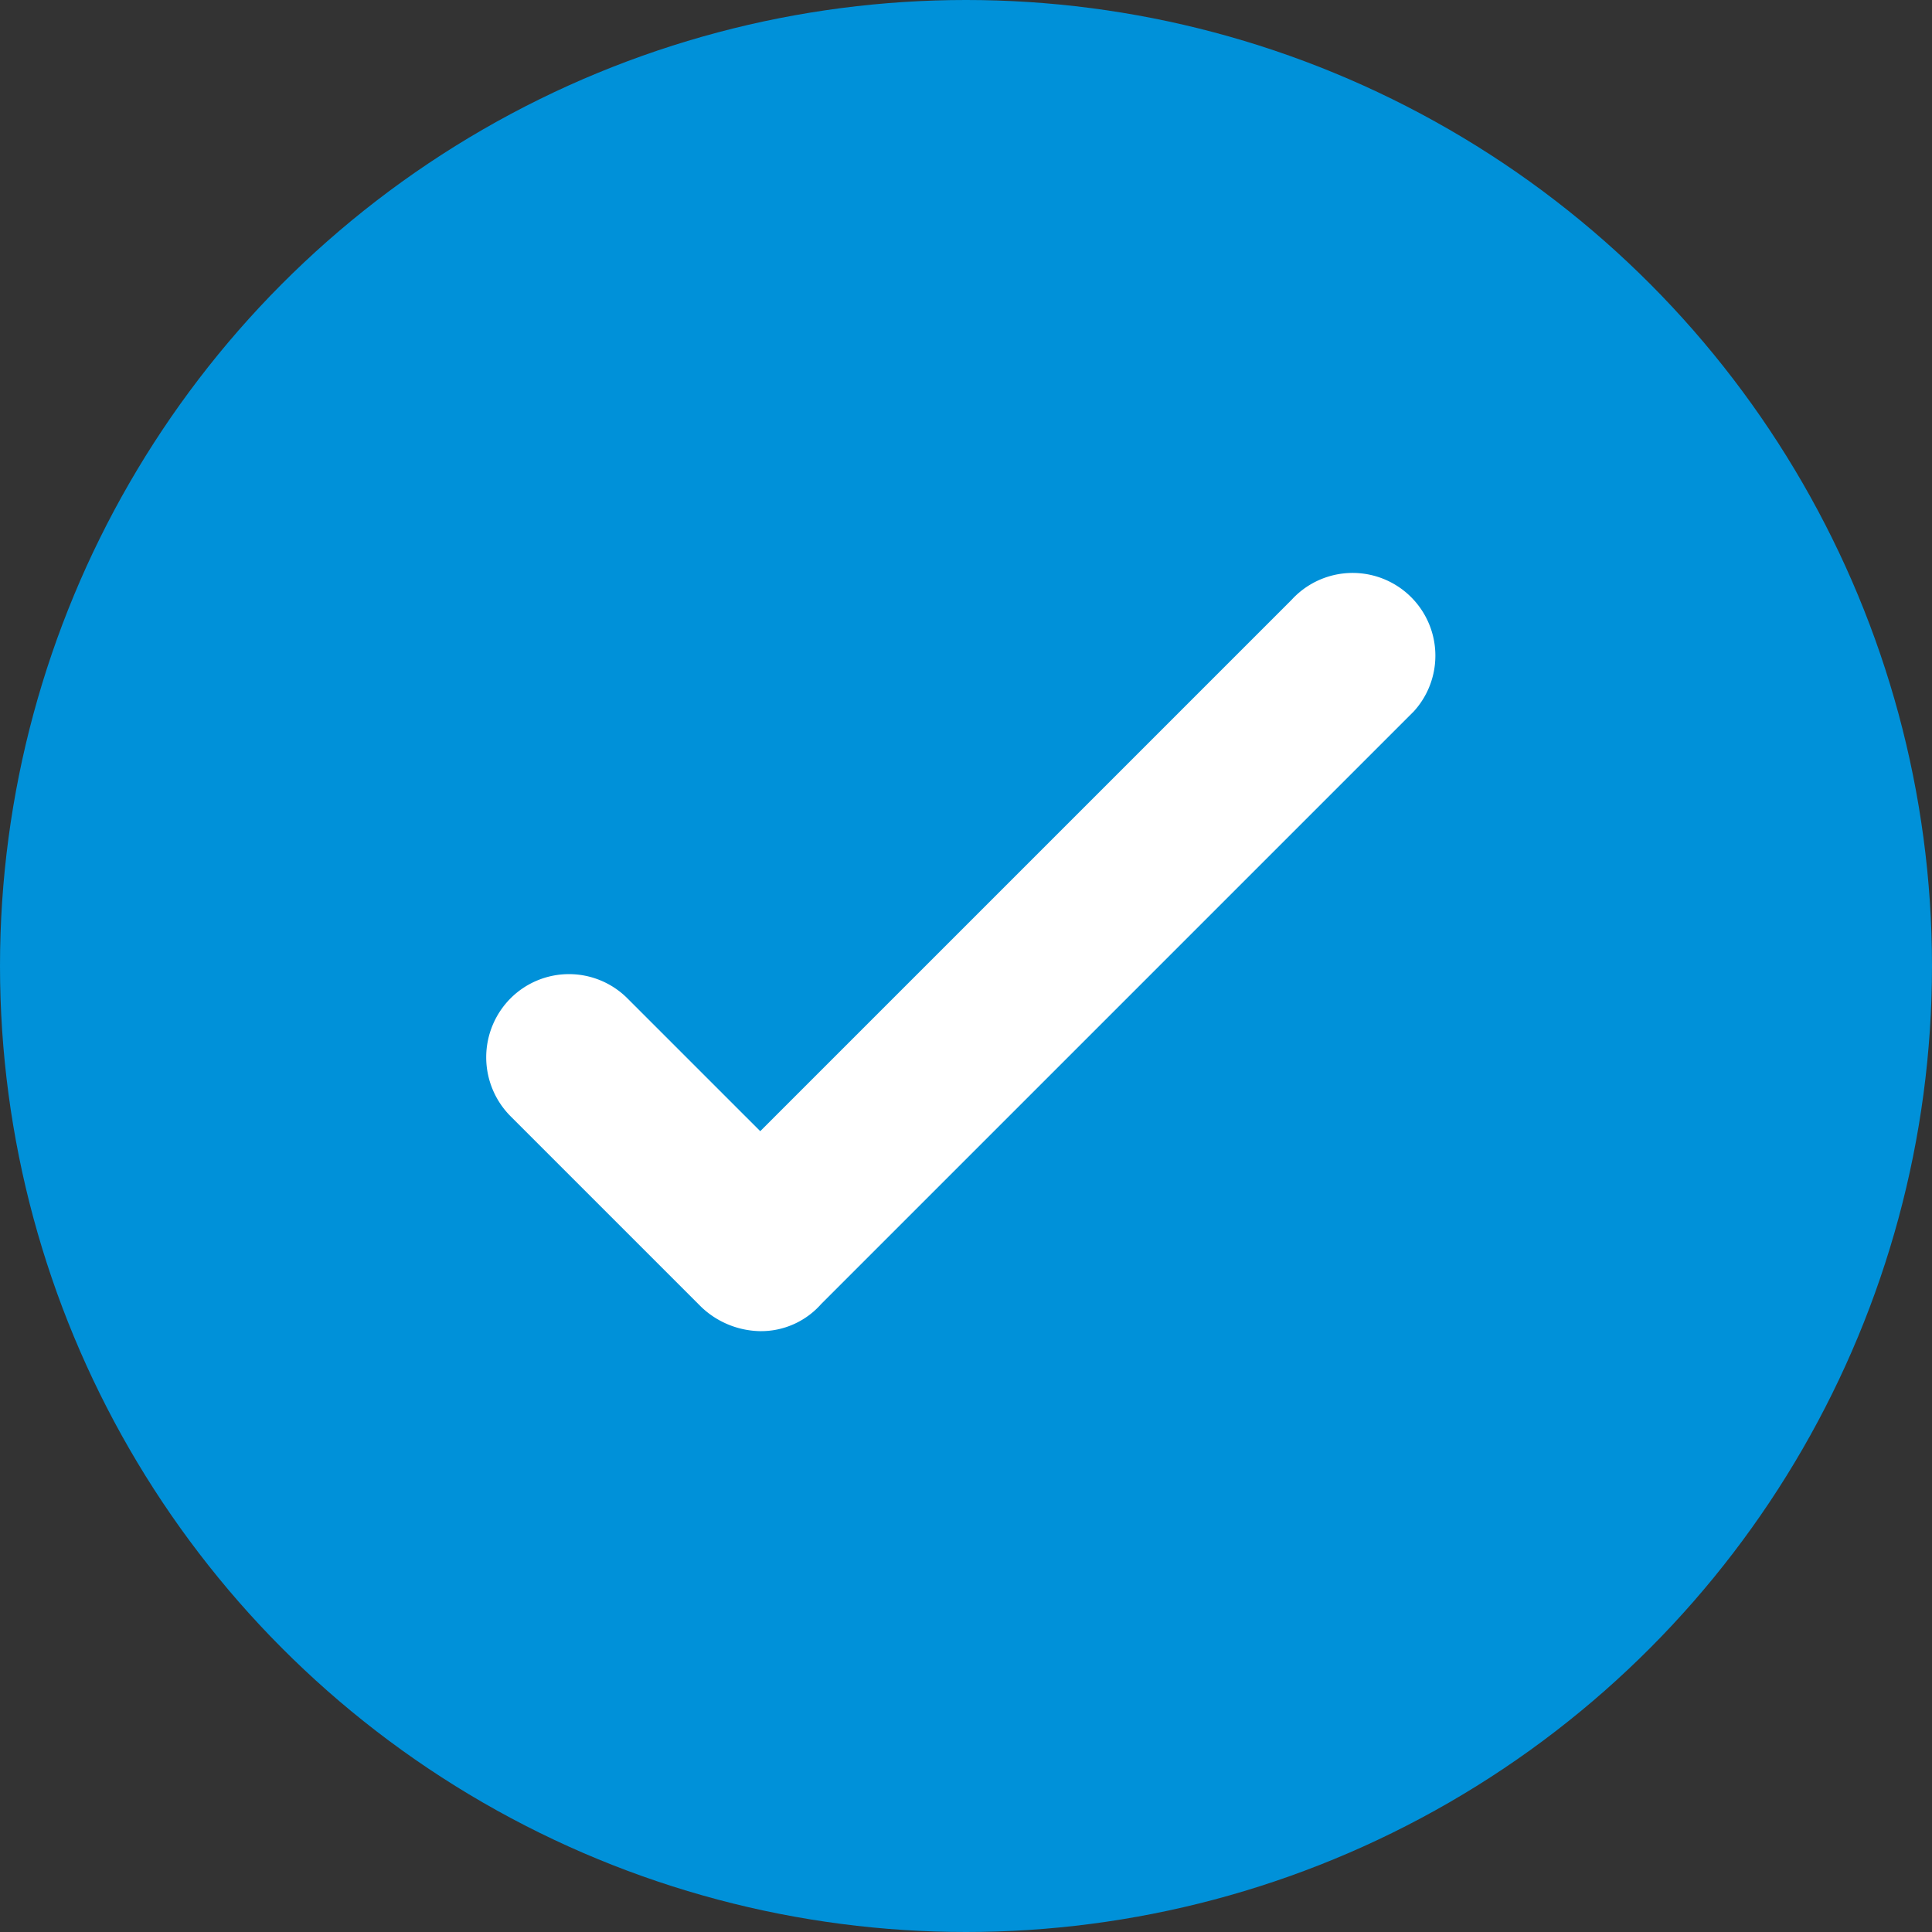
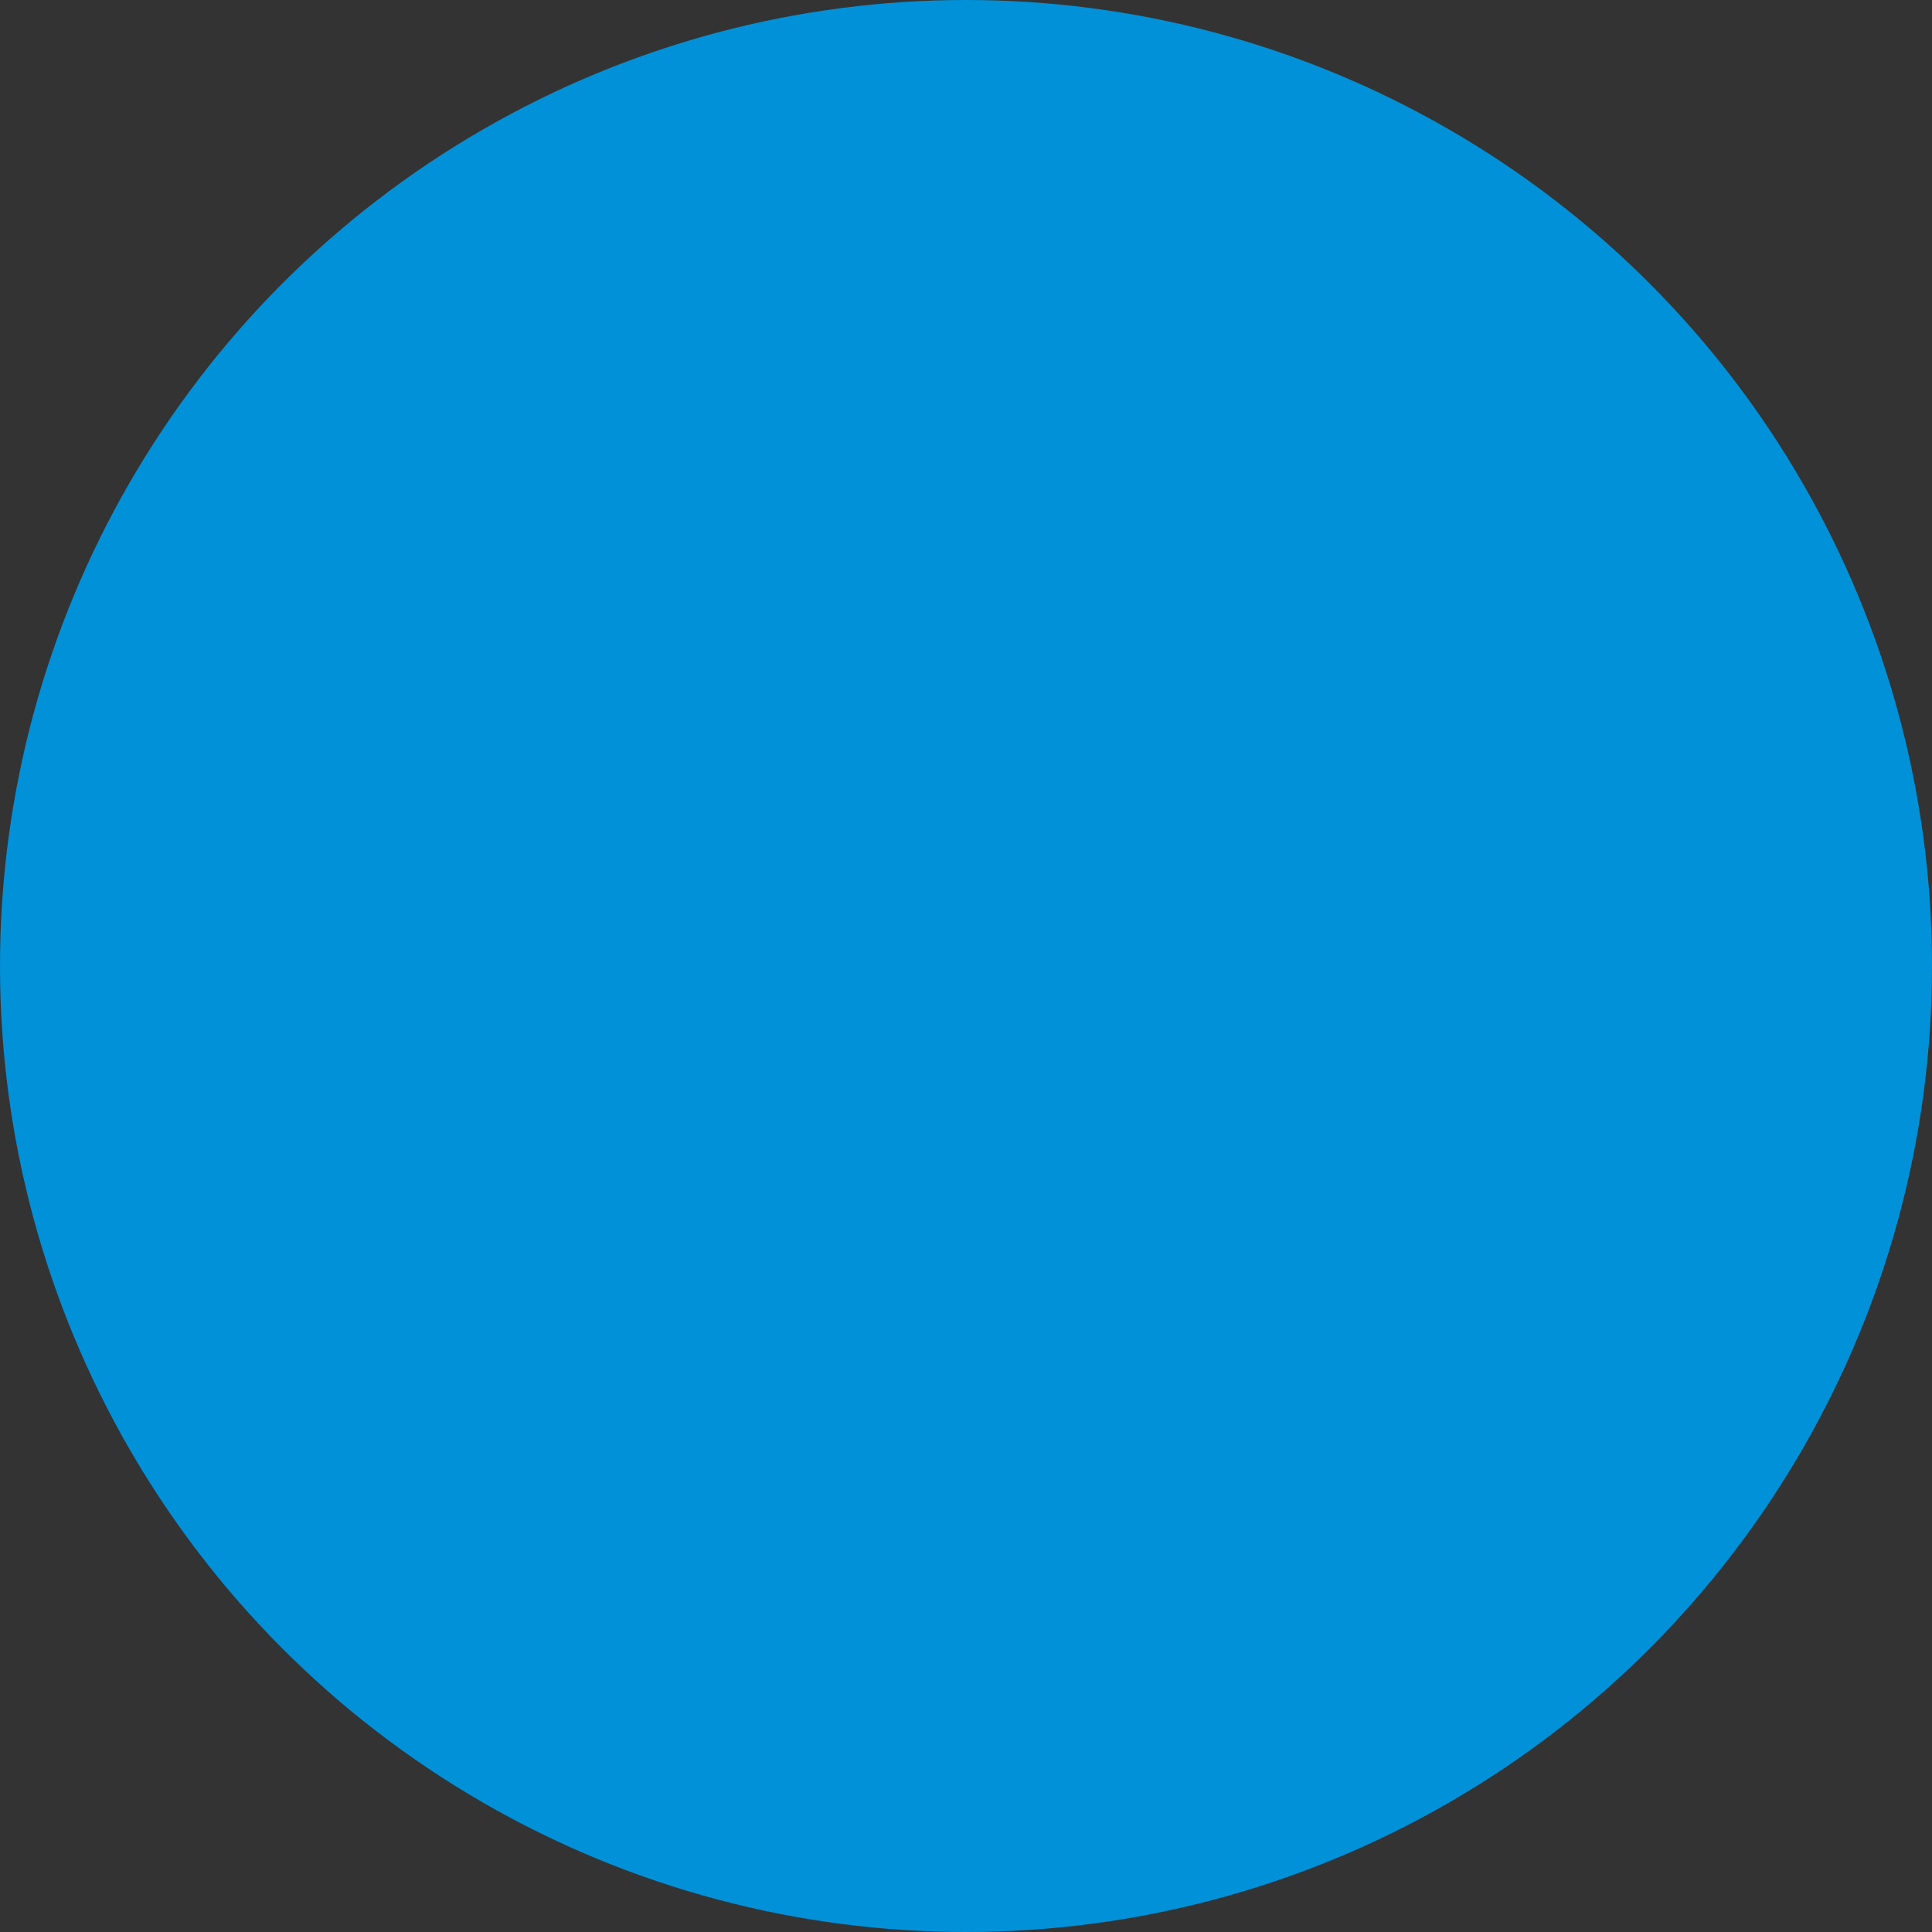
<svg xmlns="http://www.w3.org/2000/svg" viewBox="0 0 40 40">
  <rect x="0" y="0" width="40" height="40" fill="#333333" stroke="none" />
  <defs>
    <style>.cls-1{fill:#0091d9;}.cls-2{fill:#fff;}</style>
  </defs>
  <title>アートボード 45</title>
  <g id="レイヤー_10" data-name="レイヤー 10">
    <g id="グループ_538" data-name="グループ 538">
      <g id="グループ_99" data-name="グループ 99">
        <circle id="楕円形_9" data-name="楕円形 9" class="cls-1" cx="20" cy="20" r="20" />
      </g>
-       <path id="パス_1190" data-name="パス 1190" class="cls-2" d="M15.74,27.56h0a1.81,1.81,0,0,1-1.22-.5l-3.95-3.95a1.73,1.73,0,0,1,0-2.44,1.71,1.71,0,0,1,2.42,0l2.75,2.75,11-11a1.71,1.71,0,1,1,2.53,2.31l-.11.11L17,27A1.66,1.66,0,0,1,15.74,27.56Z" />
    </g>
  </g>
</svg>